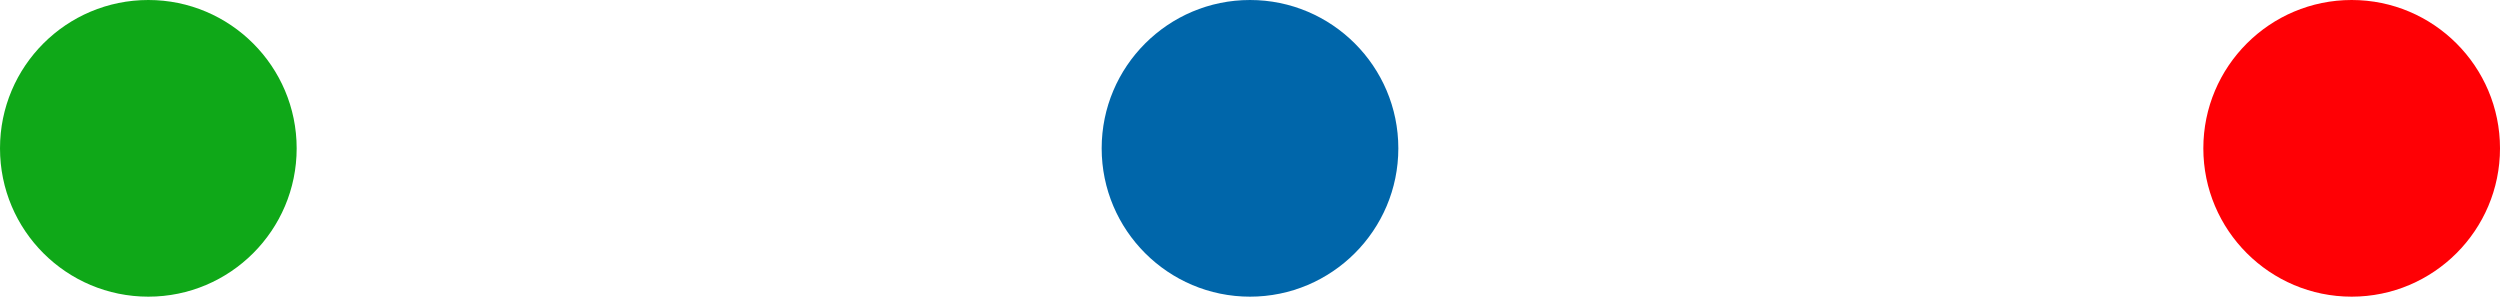
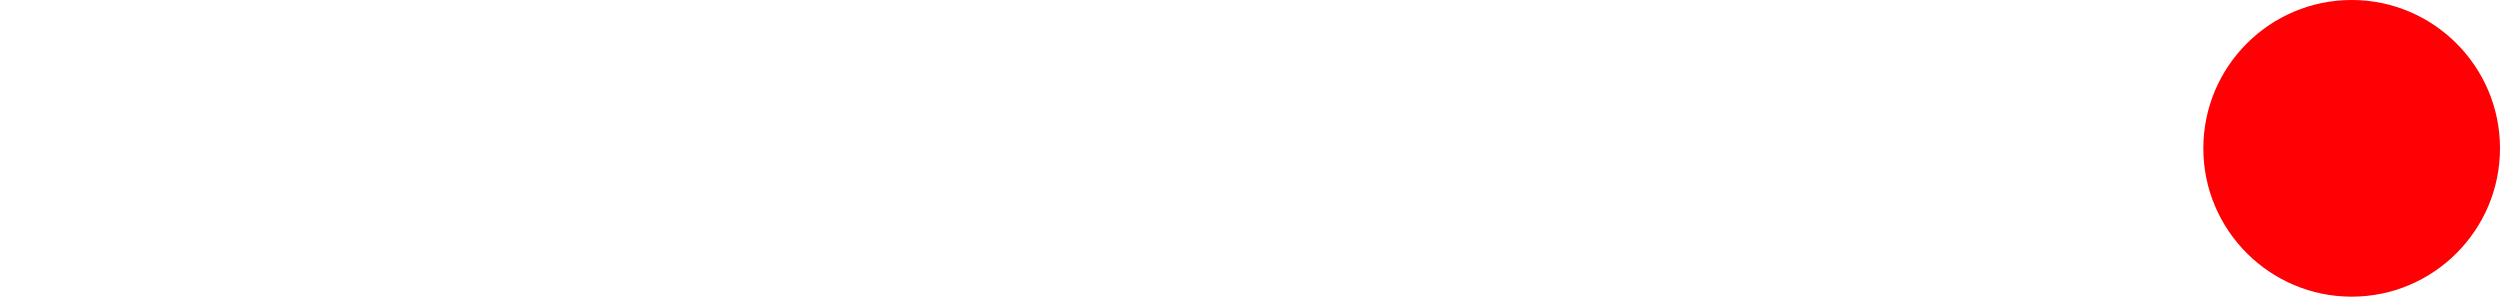
<svg xmlns="http://www.w3.org/2000/svg" id="_圖層_2" data-name="圖層 2" viewBox="0 0 102.64 12.18">
  <defs>
    <style>
      .cls-1 {
        fill: #06a;
      }

      .cls-2 {
        fill: #ff0005;
      }

      .cls-3 {
        fill: #0fa818;
      }
    </style>
  </defs>
  <g id="_圖層_1-2" data-name="圖層 1">
    <g>
-       <path class="cls-3" d="m12.18,6.09c0,3.36-2.73,6.09-6.09,6.09S0,9.46,0,6.09,2.73,0,6.09,0s6.09,2.73,6.09,6.09Z" />
-       <path class="cls-1" d="m57.41,6.09c0,3.36-2.73,6.09-6.09,6.09s-6.09-2.73-6.09-6.09,2.73-6.09,6.09-6.09,6.09,2.73,6.09,6.09Z" />
      <path class="cls-2" d="m102.64,6.09c0,3.36-2.73,6.09-6.09,6.09s-6.09-2.73-6.09-6.09,2.73-6.09,6.09-6.09,6.09,2.73,6.09,6.09Z" />
    </g>
  </g>
</svg>